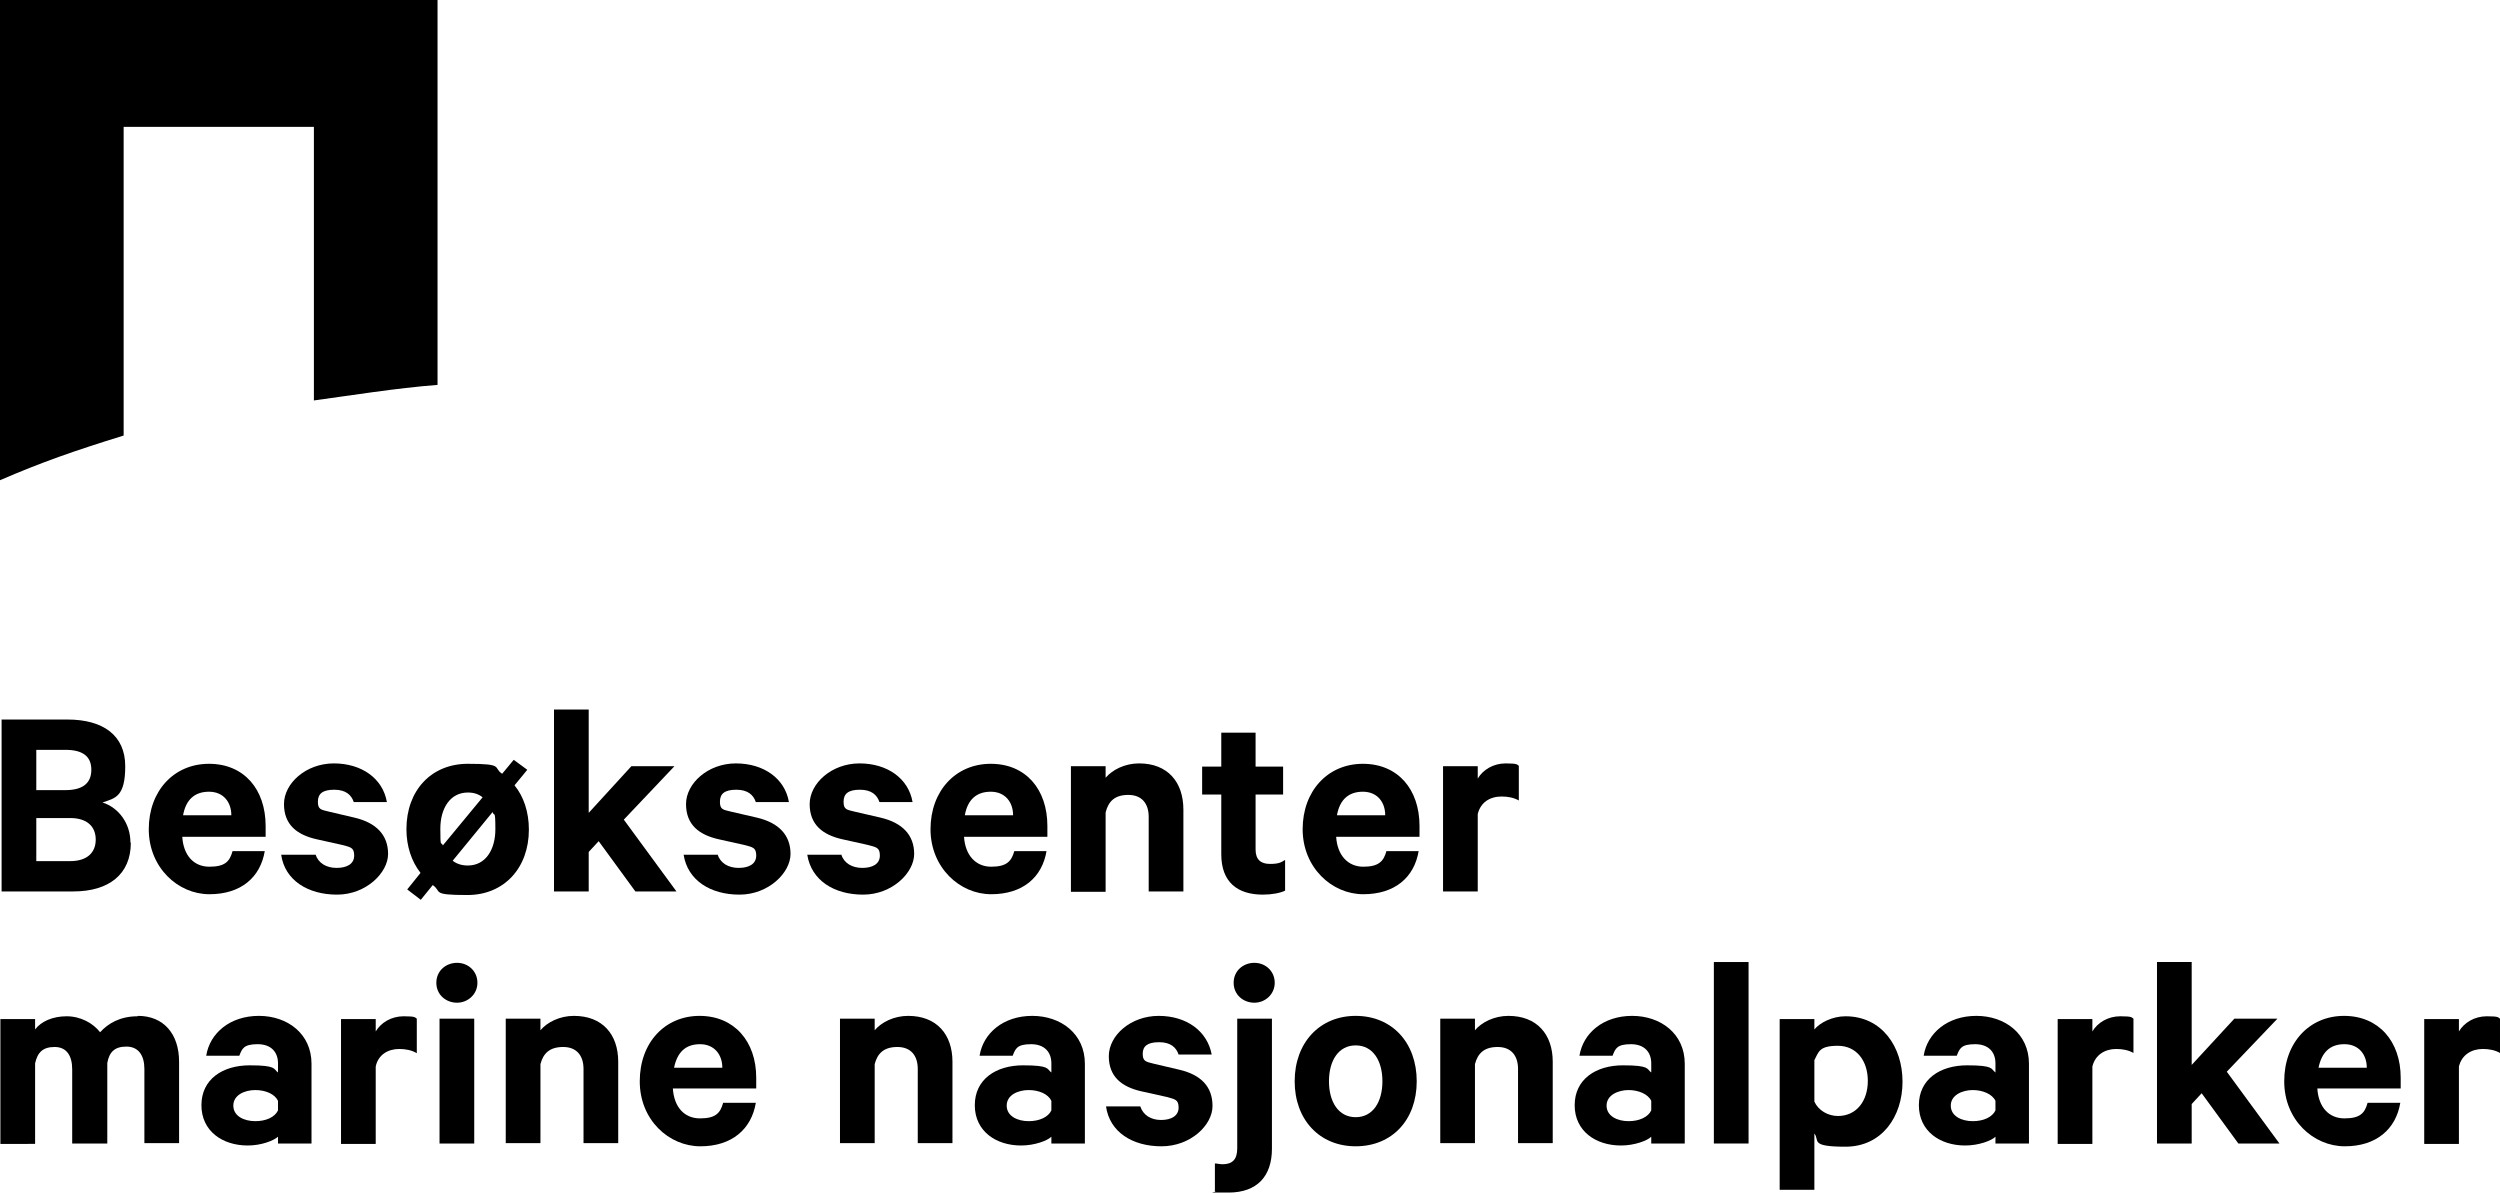
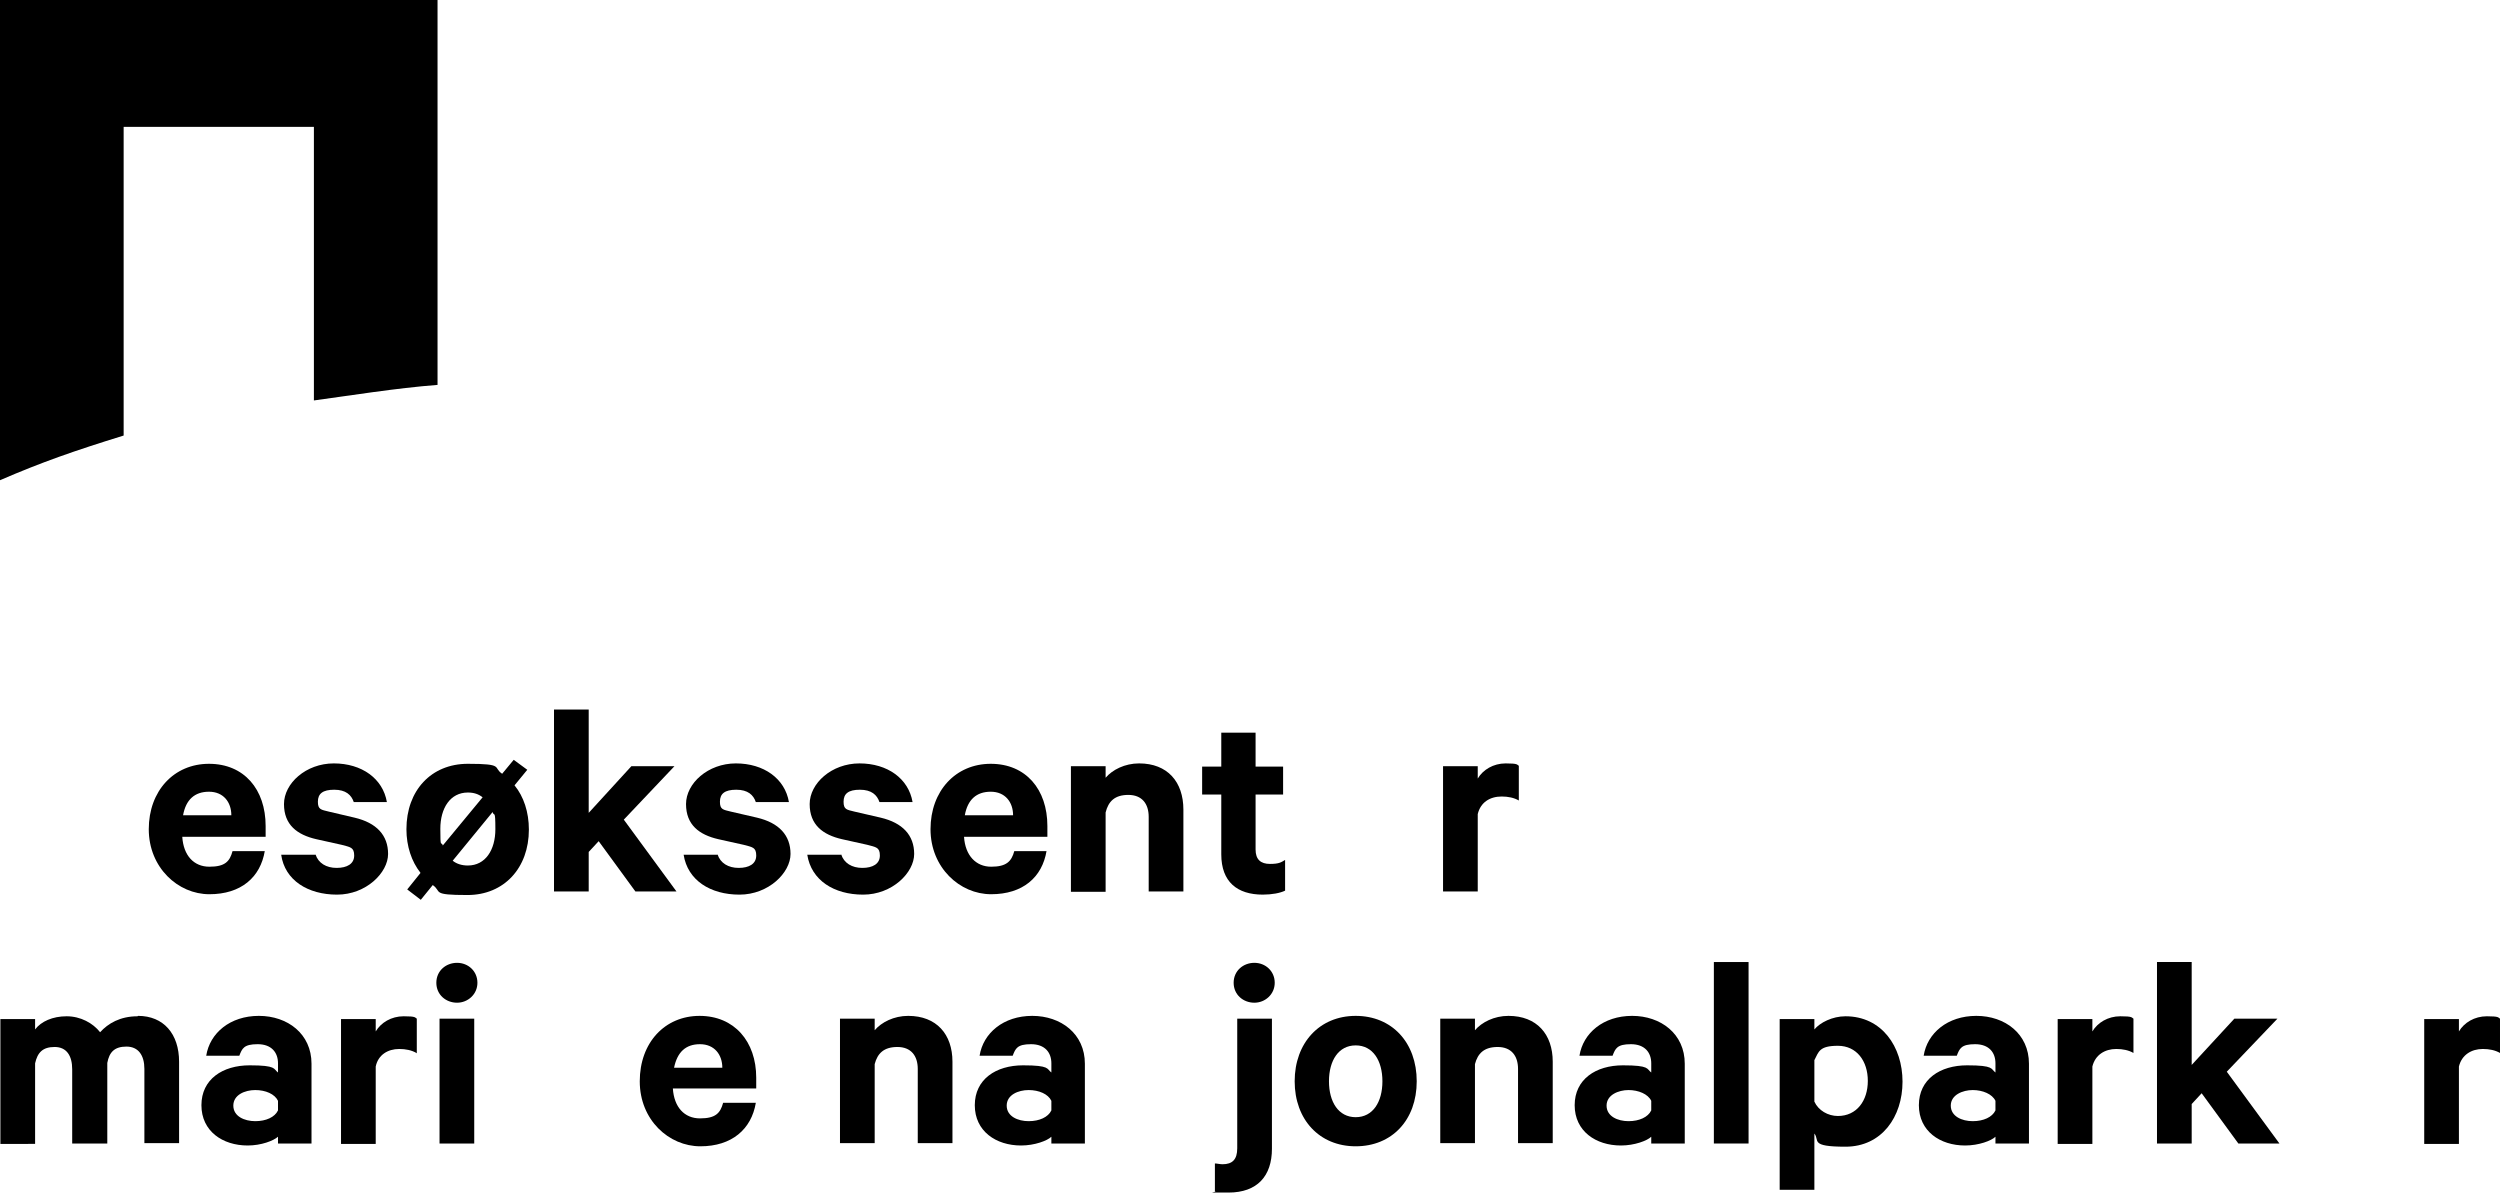
<svg xmlns="http://www.w3.org/2000/svg" id="Layer_1" version="1.1" viewBox="0 0 626.8 299">
-   <path d="M32.8,211.3c0,7.9-5.5,12.2-14.4,12.2H.4v-43.1h16.5c9,0,14.5,4,14.5,11.7s-2.5,8-5.7,9.1c4.1,1.3,7,5.3,7,10M16.4,198.1c4.3,0,6.5-1.7,6.5-5.1s-2.2-5-6.5-5h-7.3v10.1h7.3ZM9.1,215.9h8.5c4.2,0,6.4-2.1,6.4-5.4s-2.2-5.4-6.4-5.4h-8.5v10.8Z" />
  <path d="M66.4,213.3c-1.1,6.7-6,10.9-13.9,10.9s-15.2-6.7-15.2-16.3,6.3-16.4,15.1-16.4,14.2,6.4,14.2,15.6v2.7h-20.9c.3,4.7,2.9,7.5,6.8,7.5s5.1-1.3,5.8-3.9h8.1,0ZM45.9,204.4h12.1c0-3.3-2-5.9-5.6-5.9s-5.8,2-6.5,5.9" />
  <path d="M79.1,214.2c.7,2.2,2.7,3.4,5.3,3.4s4.4-1,4.4-3.1-1-2.1-3.2-2.7l-6.3-1.4c-4.8-1.1-8.1-3.6-8.1-8.8s5.5-10.2,12.5-10.2,12.3,3.8,13.3,9.7h-8.3c-.6-1.8-2-3.1-4.9-3.1s-4.1,1-4.1,3,.8,2,2.8,2.5l6.4,1.5c5.5,1.3,8.4,4.4,8.4,9.1s-5.5,10.2-12.8,10.2-13.1-3.6-14-10h8.6Z" />
  <path d="M105.4,218.8c-2.2-2.8-3.5-6.6-3.5-10.9,0-9.7,6.2-16.4,15.4-16.4s6.2.9,8.6,2.5l2.9-3.5,3.4,2.5-3.2,3.9c2.3,2.8,3.6,6.7,3.6,11.1,0,9.6-6.2,16.4-15.4,16.4s-6.3-.8-8.7-2.5l-3,3.7-3.4-2.6,3.3-4.1h0ZM111,212l10-12.1c-1-.8-2.2-1.2-3.7-1.2-4.4,0-6.9,3.9-6.9,9.1s.2,3,.6,4.1M123.5,203.6l-10,12.2c1,.8,2.3,1.2,3.8,1.2,4.4,0,6.9-3.9,6.9-9.1s-.3-3-.7-4.3" />
  <polygon points="150.1 210.9 147.6 213.6 147.6 223.5 138.9 223.5 138.9 177.9 147.6 177.9 147.6 203.8 158.3 192.1 169.1 192.1 156.4 205.5 169.6 223.5 159.3 223.5 150.1 210.9" />
  <path d="M179.9,214.2c.7,2.2,2.7,3.4,5.3,3.4s4.4-1,4.4-3.1-1-2.1-3.2-2.7l-6.3-1.4c-4.8-1.1-8.1-3.6-8.1-8.8s5.5-10.2,12.5-10.2,12.3,3.8,13.3,9.7h-8.3c-.6-1.8-2-3.1-4.9-3.1s-4.1,1-4.1,3,.8,2,2.8,2.5l6.5,1.5c5.5,1.3,8.4,4.4,8.4,9.1s-5.5,10.2-12.8,10.2-13-3.6-14-10h8.6Z" />
  <path d="M210.9,214.2c.7,2.2,2.7,3.4,5.3,3.4s4.4-1,4.4-3.1-1-2.1-3.2-2.7l-6.3-1.4c-4.8-1.1-8.1-3.6-8.1-8.8s5.5-10.2,12.5-10.2,12.3,3.8,13.3,9.7h-8.3c-.6-1.8-2-3.1-4.9-3.1s-4.1,1-4.1,3,.8,2,2.8,2.5l6.5,1.5c5.5,1.3,8.4,4.4,8.4,9.1s-5.5,10.2-12.8,10.2-13-3.6-14-10h8.6Z" />
  <path d="M262.4,213.3c-1.1,6.7-6,10.9-13.9,10.9s-15.2-6.7-15.2-16.3,6.3-16.4,15.1-16.4,14.2,6.4,14.2,15.6v2.7h-20.9c.3,4.7,3,7.5,6.8,7.5s5.1-1.3,5.8-3.9h8.1ZM241.9,204.4h12.1c0-3.3-2-5.9-5.6-5.9s-5.8,2-6.5,5.9" />
  <path d="M268.5,192.1h8.7v2.9c1.7-2,4.8-3.6,8.4-3.6,7.1,0,11.1,4.6,11.1,11.6v20.5h-8.7v-18.7c0-3.3-1.7-5.5-5.1-5.5s-5,1.6-5.7,4.4v19.9h-8.7v-31.4h0Z" />
  <path d="M306.2,199.2h-4.8v-7h4.8v-8.5h8.6v8.5h6.9v7h-6.9v13.8c0,2.5,1.3,3.6,3.6,3.6s2.8-.4,3.8-1v7.7c-1.2.6-3.3,1-5.6,1-6.4,0-10.4-3.2-10.4-10.1v-14.9h0Z" />
-   <path d="M355.7,213.3c-1.1,6.7-6,10.9-13.9,10.9s-15.2-6.7-15.2-16.3,6.3-16.4,15.1-16.4,14.2,6.4,14.2,15.6v2.7h-20.9c.3,4.7,3,7.5,6.8,7.5s5.1-1.3,5.8-3.9h8.1ZM335.2,204.4h12.1c0-3.3-2-5.9-5.6-5.9s-5.8,2-6.5,5.9" />
  <path d="M380.8,200.7c-1.2-.7-2.7-1-4.3-1-3,0-5.3,1.5-6,4.4v19.4h-8.7v-31.4h8.7v3.1c1.3-2.2,3.9-3.8,7-3.8s2.8.3,3.3.6v8.7h0Z" />
  <path d="M31,31.8h47.7v68.6c8.9-1.2,20.6-3.1,31-3.9V0H0v120.4c10.4-4.5,18.7-7.4,31-11.2V31.8Z" />
  <path d="M34.6,254.7c6.4,0,10.3,4.5,10.3,11.5v20.4h-8.7v-18.6c0-3.4-1.5-5.6-4.5-5.6s-4.3,1.4-4.8,4.1v20.2h-8.8v-18.6c0-3.4-1.4-5.6-4.4-5.6s-4.3,1.4-4.9,4.1v20.2H.1v-31.3h8.7v2.6c1.5-2,4.4-3.3,7.9-3.3s6.6,1.7,8.4,4c2-2.2,5-4,9.4-4h0Z" />
  <path d="M69.7,286.7v-1.7c-1.1,1-4.2,2.2-7.6,2.2-6.3,0-11.6-3.6-11.6-10.1s5.3-10,12.1-10,5.9.9,7.1,1.8v-2.3c0-2.7-1.6-4.8-5.1-4.8s-3.9,1.1-4.6,2.9h-8.3c.9-5.7,6-10,13.2-10s13.2,4.5,13.2,12v20h-8.3ZM69.7,276c-.8-1.7-3.1-2.7-5.7-2.7s-5.5,1.2-5.5,3.9,2.8,3.9,5.5,3.9,4.9-1,5.7-2.7v-2.2Z" />
  <path d="M104.4,264c-1.2-.7-2.7-1-4.3-1-2.9,0-5.3,1.5-5.9,4.4v19.4h-8.7v-31.3h8.7v3.1c1.3-2.2,3.9-3.8,7-3.8s2.8.3,3.3.6v8.7h0Z" />
  <path d="M114.6,251.4c-2.8,0-5.2-2-5.2-5s2.4-5,5.2-5,5.1,2.1,5.1,5-2.4,5-5.1,5ZM118.9,286.7h-8.7v-31.3h8.7v31.3Z" />
-   <path d="M126.8,255.4h8.7v2.9c1.7-2,4.8-3.6,8.4-3.6,7.1,0,11.1,4.6,11.1,11.5v20.4h-8.7v-18.6c0-3.3-1.7-5.5-5.1-5.5s-5,1.6-5.7,4.3v19.8h-8.7v-31.3h0Z" />
  <path d="M189.5,276.5c-1.1,6.6-6,10.9-13.9,10.9s-15.2-6.6-15.2-16.3,6.3-16.4,15-16.4,14.2,6.4,14.2,15.5v2.7h-20.9c.3,4.7,2.9,7.5,6.8,7.5s5.1-1.3,5.8-3.9h8.1ZM169,267.7h12.1c0-3.3-2-5.9-5.6-5.9s-5.7,2-6.5,5.9h0Z" />
  <path d="M210.6,255.4h8.7v2.9c1.7-2,4.8-3.6,8.4-3.6,7.1,0,11.1,4.6,11.1,11.5v20.4h-8.7v-18.6c0-3.3-1.7-5.5-5.1-5.5s-5,1.6-5.7,4.3v19.8h-8.7v-31.3h0Z" />
  <path d="M263.6,286.7v-1.7c-1,1-4.2,2.2-7.6,2.2-6.3,0-11.6-3.6-11.6-10.1s5.3-10,12.1-10,5.9.9,7.1,1.8v-2.3c0-2.7-1.6-4.8-5.1-4.8s-3.9,1.1-4.6,2.9h-8.3c.9-5.7,6-10,13.2-10s13.2,4.5,13.2,12v20h-8.3ZM263.6,276c-.8-1.7-3.1-2.7-5.7-2.7s-5.5,1.2-5.5,3.9,2.8,3.9,5.5,3.9,4.9-1,5.7-2.7v-2.2Z" />
-   <path d="M285.9,277.4c.7,2.2,2.7,3.4,5.2,3.4s4.4-1,4.4-3.1-1-2.1-3.1-2.7l-6.3-1.4c-4.8-1.1-8.1-3.6-8.1-8.8s5.5-10.1,12.5-10.1,12.2,3.8,13.3,9.7h-8.3c-.6-1.8-2-3.1-4.9-3.1s-4.1,1-4.1,2.9.8,2,2.8,2.5l6.4,1.5c5.5,1.3,8.3,4.3,8.3,9.1s-5.5,10.1-12.8,10.1-13-3.6-13.9-10h8.6Z" />
  <path d="M318.9,288c0,6.9-3.7,11-10.9,11s-2.5,0-3.4-.4v-6.9c.5,0,1.3.2,1.9.2,2.5,0,3.7-1.2,3.7-4v-32.5h8.7v32.5h0ZM314.5,251.4c-2.8,0-5.2-2-5.2-5s2.4-5,5.2-5,5.1,2.1,5.1,5-2.4,5-5.1,5Z" />
  <path d="M339.9,287.4c-9.1,0-15.3-6.7-15.3-16.3s6.2-16.4,15.3-16.4,15.3,6.7,15.3,16.4-6.2,16.3-15.3,16.3ZM339.9,262.1c-4.3,0-6.7,3.8-6.7,9s2.4,9,6.7,9,6.7-3.8,6.7-9-2.4-9-6.7-9Z" />
  <path d="M361.1,255.4h8.7v2.9c1.7-2,4.8-3.6,8.4-3.6,7.1,0,11.1,4.6,11.1,11.5v20.4h-8.7v-18.6c0-3.3-1.7-5.5-5.1-5.5s-5,1.6-5.7,4.3v19.8h-8.7v-31.3h0Z" />
  <path d="M414,286.7v-1.7c-1,1-4.2,2.2-7.6,2.2-6.3,0-11.6-3.6-11.6-10.1s5.3-10,12.1-10,5.9.9,7.1,1.8v-2.3c0-2.7-1.6-4.8-5.1-4.8s-3.9,1.1-4.6,2.9h-8.3c.9-5.7,6-10,13.2-10s13.2,4.5,13.2,12v20h-8.3,0ZM414,276c-.8-1.7-3.2-2.7-5.7-2.7s-5.5,1.2-5.5,3.9,2.8,3.9,5.5,3.9,4.9-1,5.7-2.7v-2.2Z" />
  <path d="M438.4,286.7h-8.7v-45.5h8.7v45.5Z" />
  <path d="M454.9,298.3h-8.7v-42.8h8.7v2.6c1.4-1.7,4.5-3.3,7.8-3.3,9.1,0,14.3,7.6,14.3,16.4s-5.2,16.3-14.3,16.3-6.4-1.6-7.8-3.3v14.1ZM454.9,276.2c1,2.2,3.4,3.6,5.9,3.6,4.7,0,7.5-3.8,7.5-8.8s-2.8-8.8-7.5-8.8-4.8,1.5-5.9,3.6v10.3h0Z" />
  <path d="M500.3,286.7v-1.7c-1,1-4.2,2.2-7.6,2.2-6.3,0-11.6-3.6-11.6-10.1s5.3-10,12.1-10,5.9.9,7.1,1.8v-2.3c0-2.7-1.6-4.8-5.1-4.8s-3.9,1.1-4.6,2.9h-8.3c.9-5.7,6-10,13.2-10s13.2,4.5,13.2,12v20h-8.3,0ZM500.3,276c-.8-1.7-3.2-2.7-5.7-2.7s-5.5,1.2-5.5,3.9,2.8,3.9,5.5,3.9,4.9-1,5.7-2.7v-2.2Z" />
  <path d="M534.9,264c-1.2-.7-2.7-1-4.3-1-2.9,0-5.3,1.5-6,4.4v19.4h-8.7v-31.3h8.7v3.1c1.3-2.2,3.9-3.8,7-3.8s2.8.3,3.3.6v8.7h0Z" />
  <path d="M552,274.1l-2.5,2.7v9.9h-8.7v-45.5h8.7v25.8l10.7-11.6h10.8l-12.7,13.3,13.2,18h-10.3l-9.2-12.6h0Z" />
-   <path d="M601.8,276.5c-1.1,6.6-6,10.9-13.9,10.9s-15.2-6.6-15.2-16.3,6.3-16.4,15-16.4,14.2,6.4,14.2,15.5v2.7h-20.9c.3,4.7,2.9,7.5,6.8,7.5s5.1-1.3,5.8-3.9h8ZM581.3,267.7h12.1c0-3.3-2-5.9-5.6-5.9s-5.7,2-6.5,5.9Z" />
  <path d="M626.8,264c-1.2-.7-2.7-1-4.3-1-2.9,0-5.3,1.5-6,4.4v19.4h-8.7v-31.3h8.7v3.1c1.3-2.2,3.9-3.8,7-3.8s2.8.3,3.3.6v8.7h0Z" />
</svg>